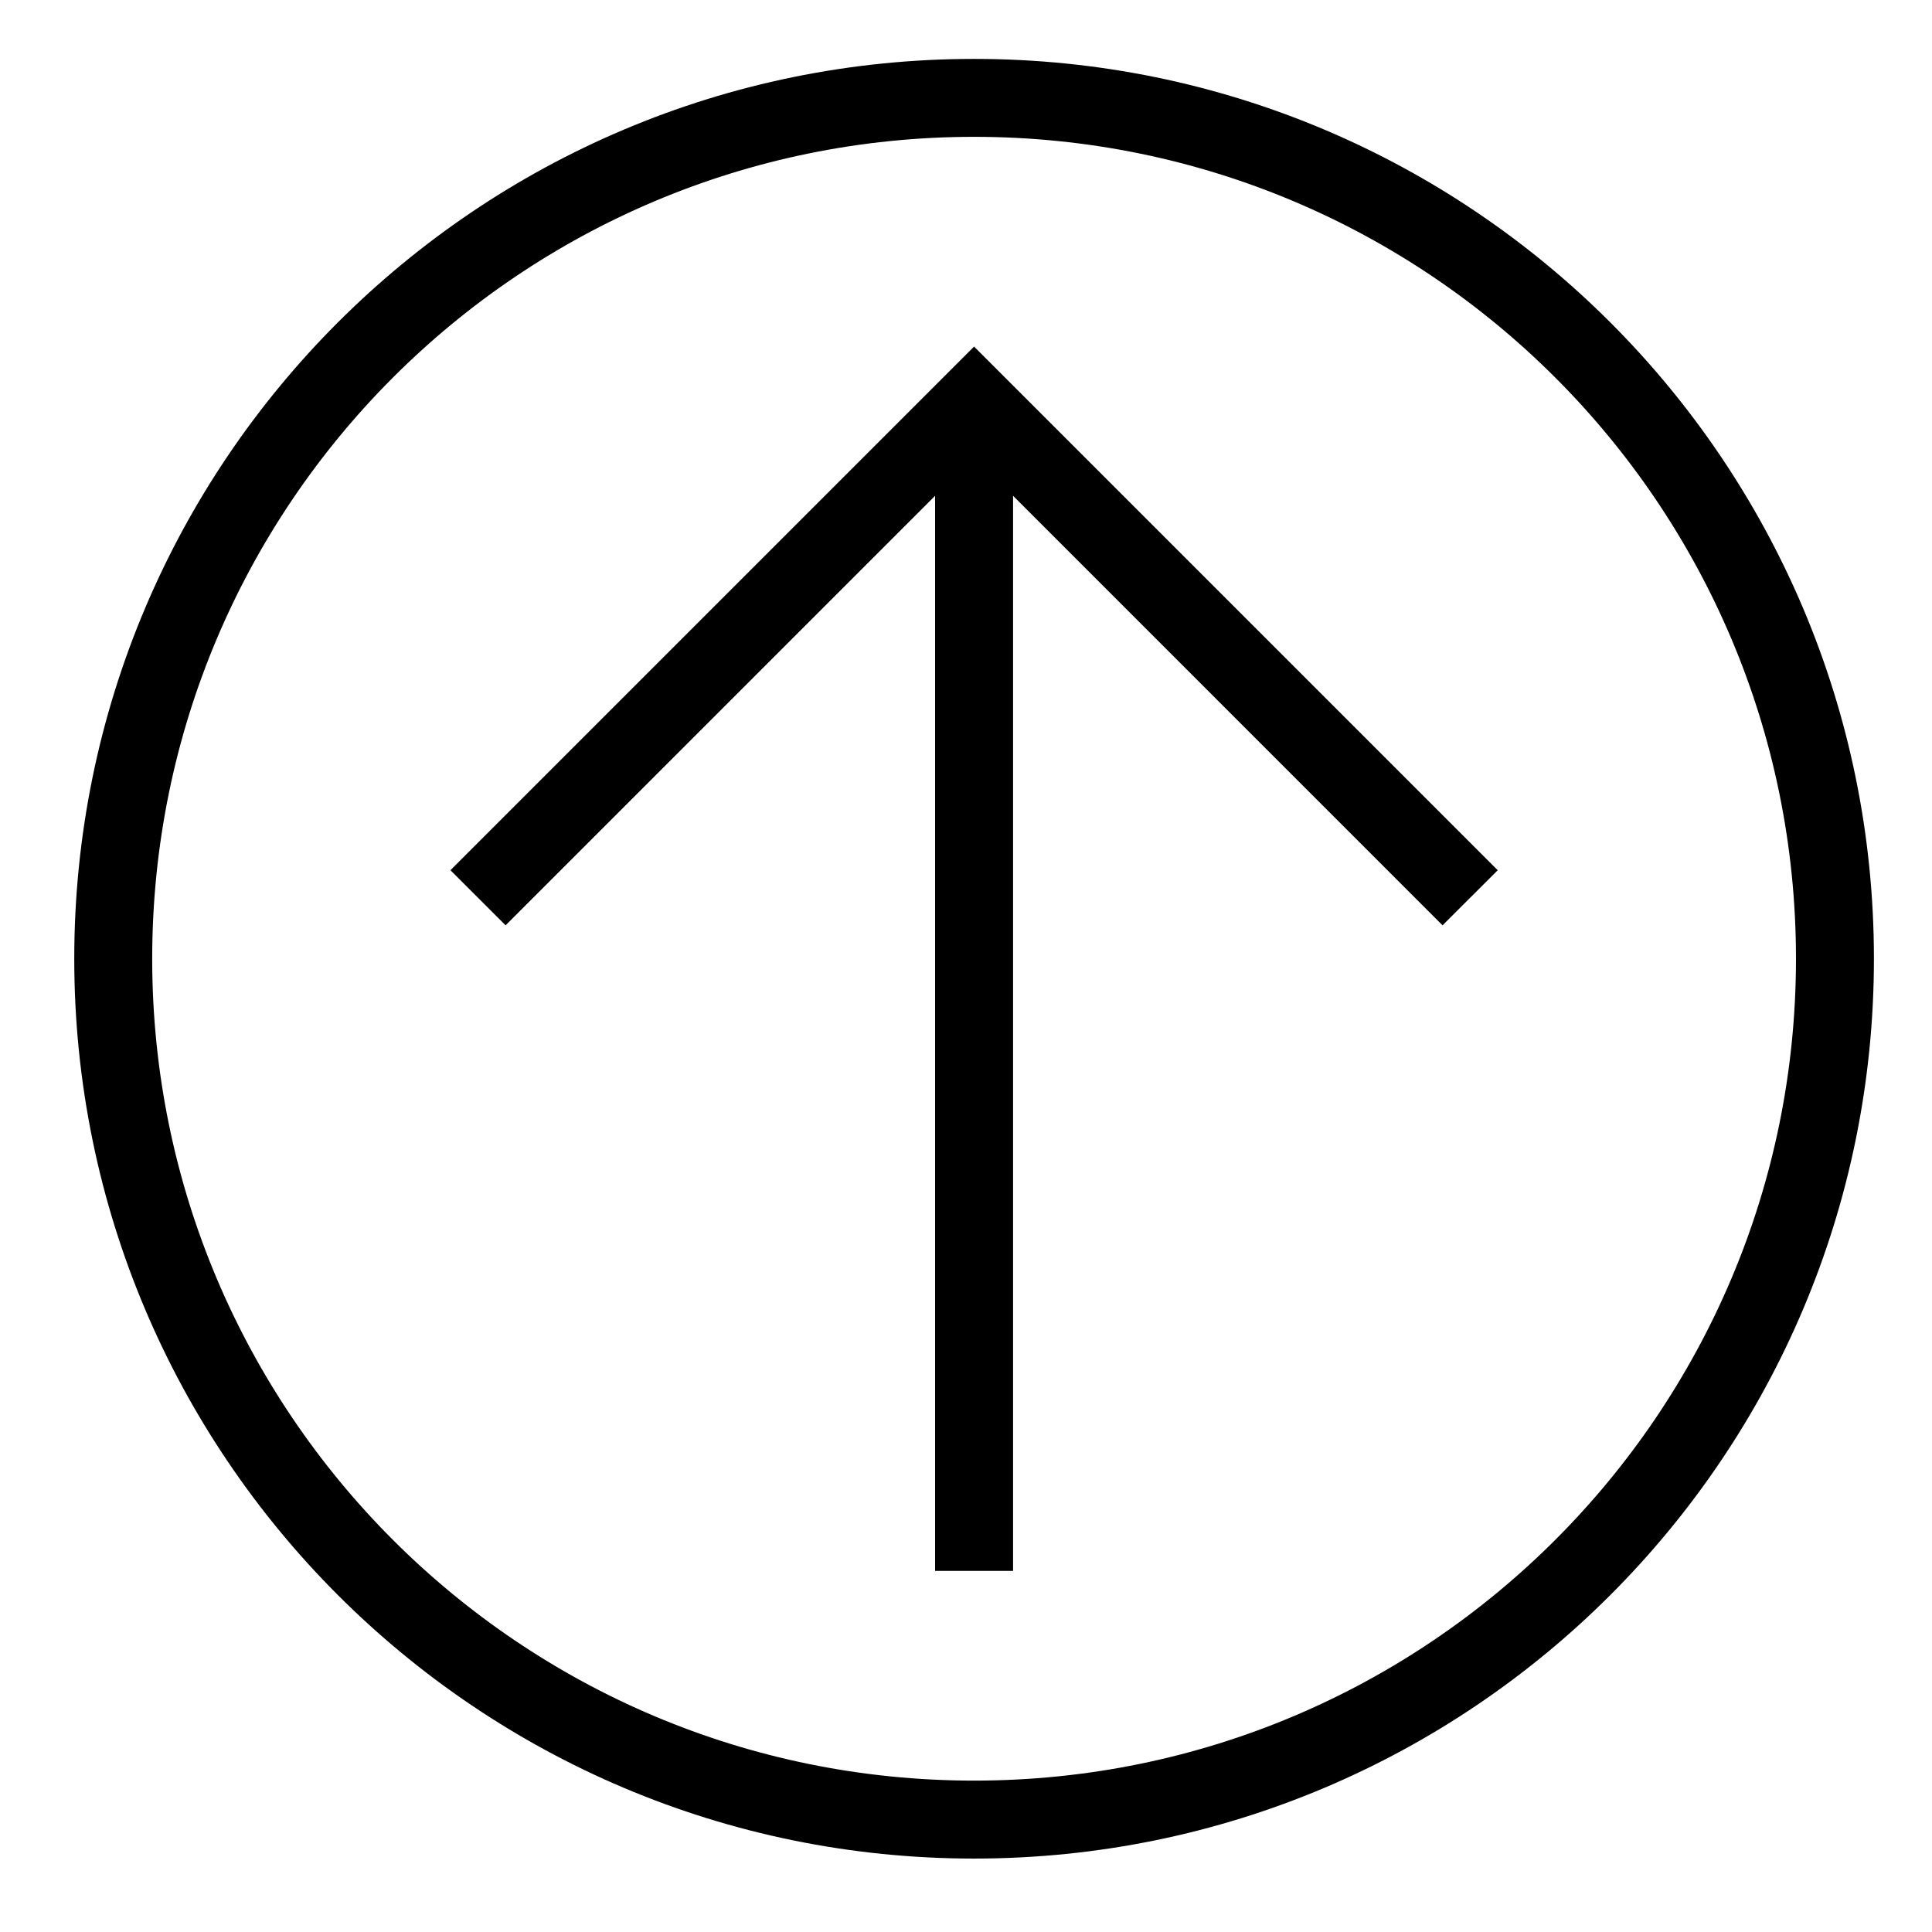
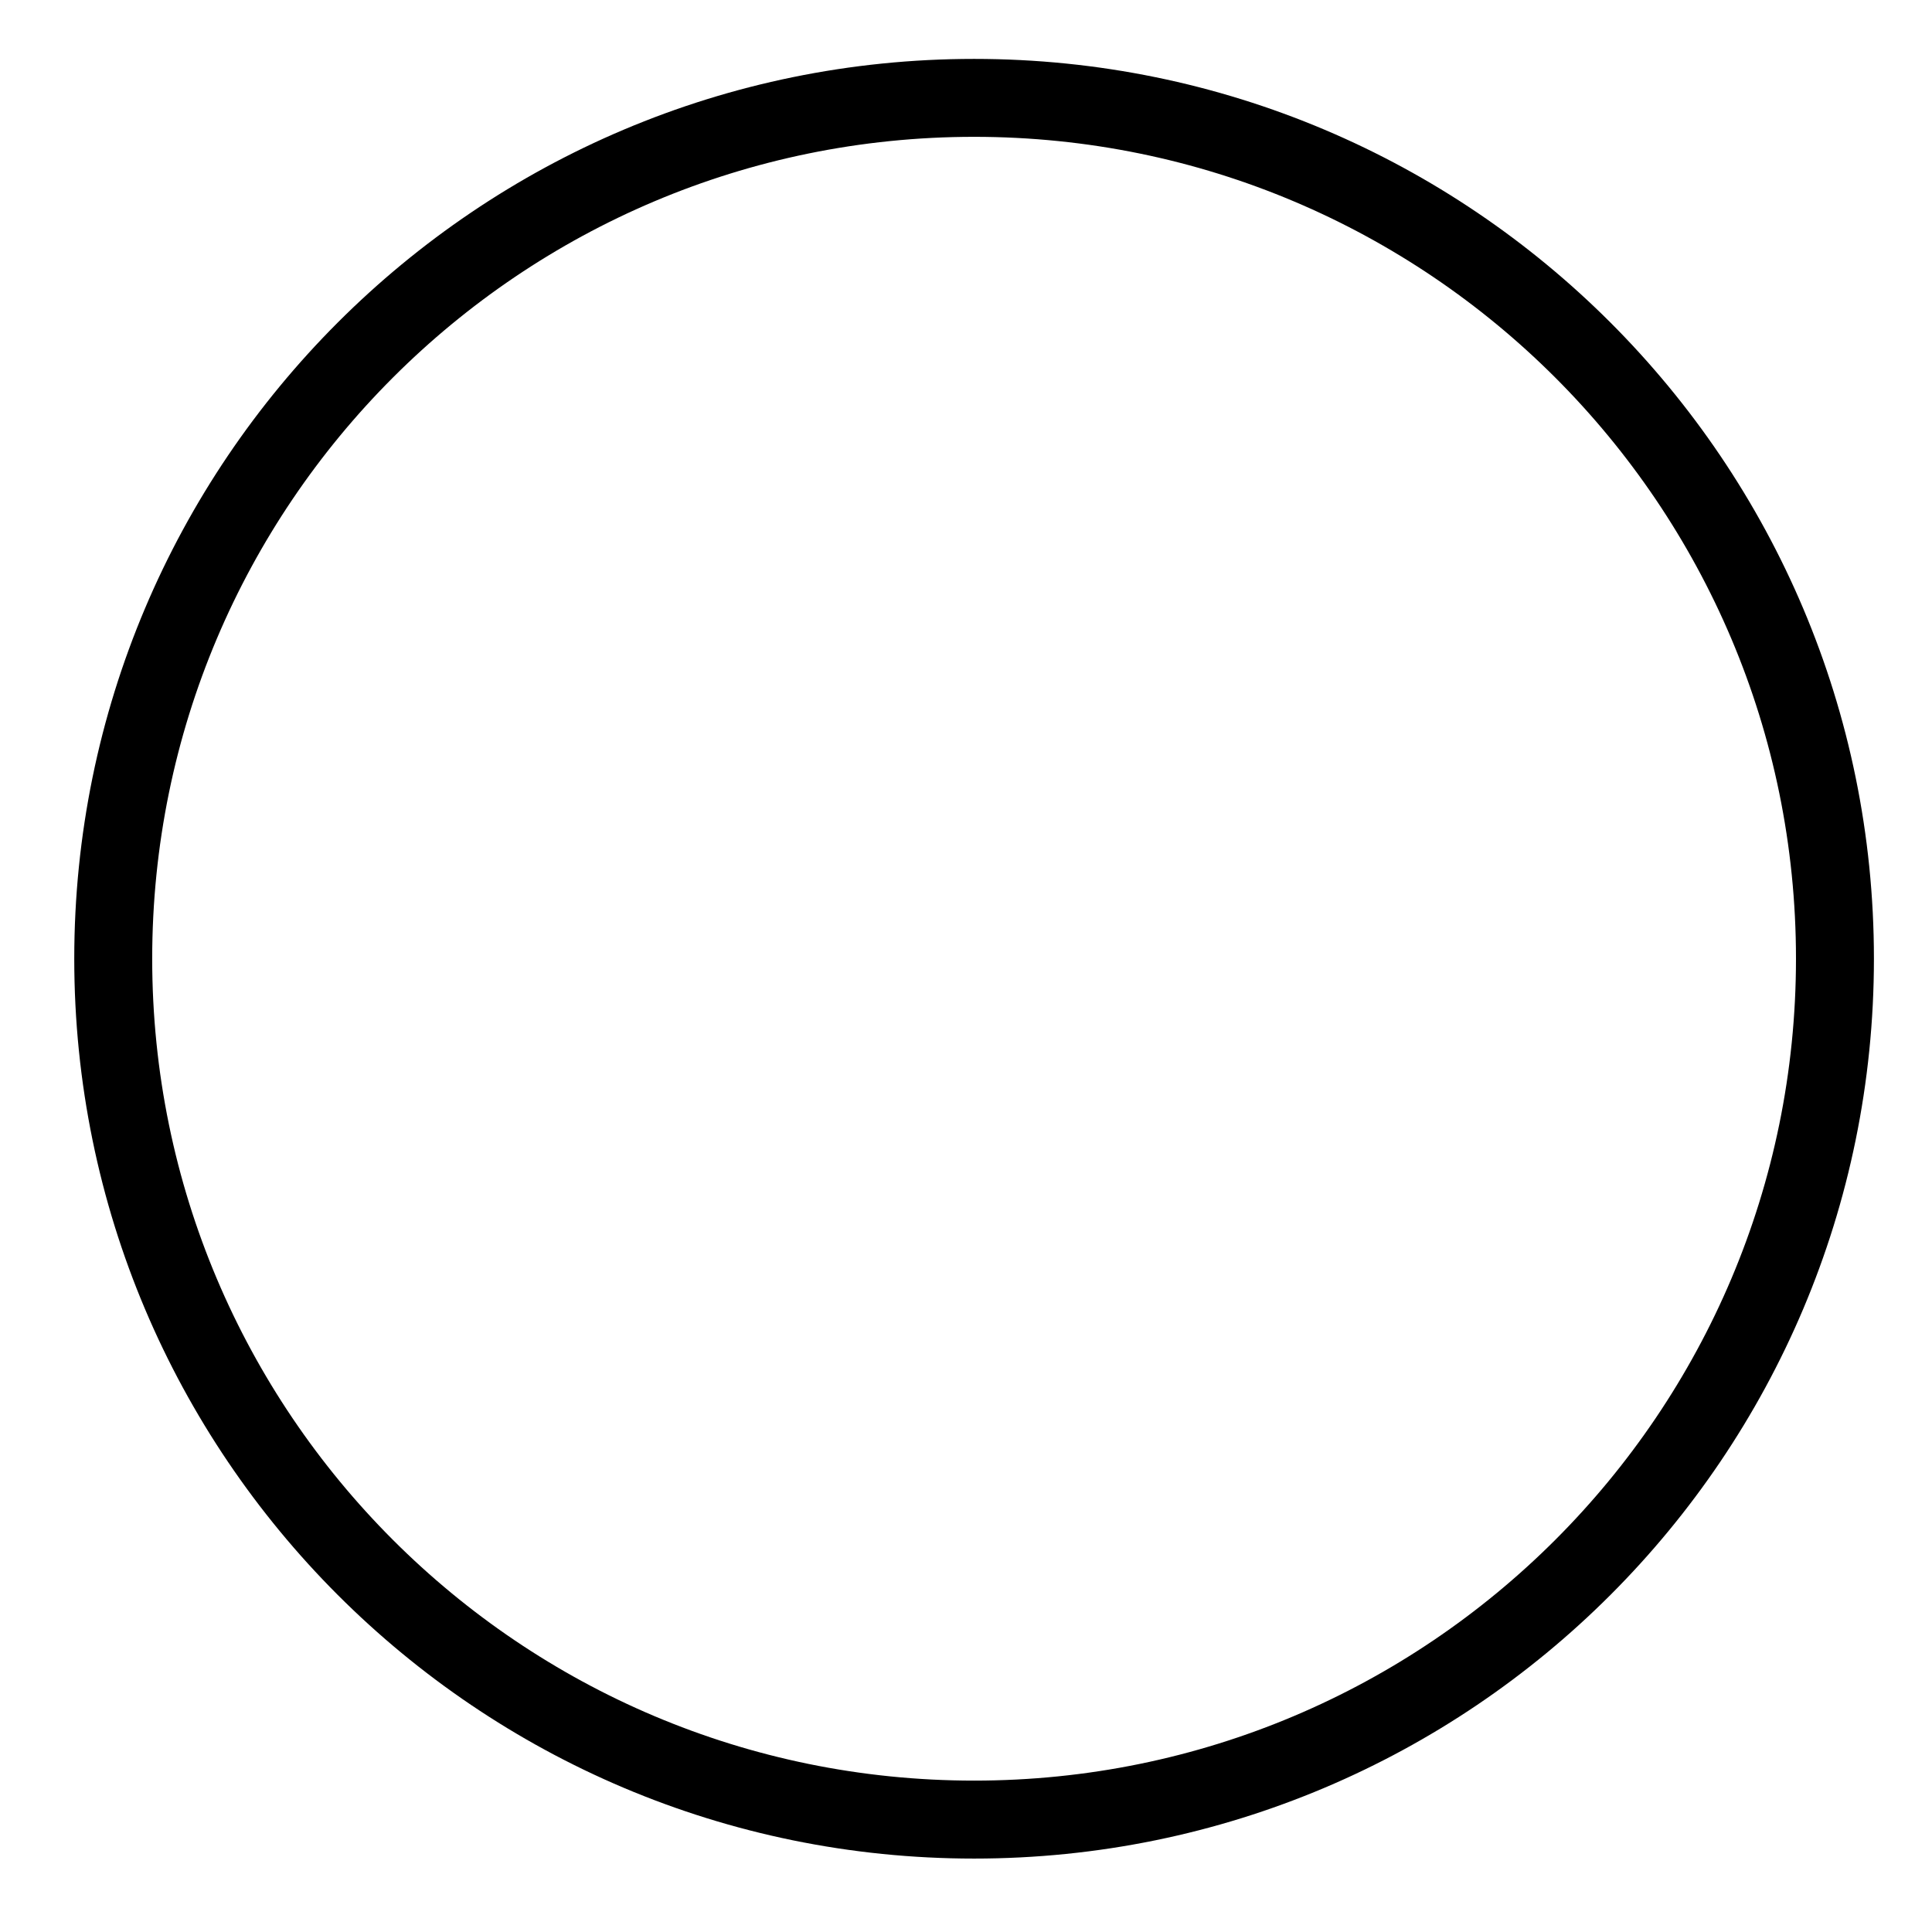
<svg xmlns="http://www.w3.org/2000/svg" fill="#000000" width="800px" height="800px" version="1.1" viewBox="144 144 512 512">
  <g>
-     <path d="m391.81 560.3h20.664v-284.91l113.82 113.83 14.617-14.602-138.77-138.77-138.77 138.77 14.617 14.602 113.82-113.83v284.91" />
    <path d="m640.61 398.07c0 131.7-106.76 238.47-238.46 238.47-131.7 0-238.47-106.77-238.47-238.47s106.78-238.46 238.47-238.46c131.7 0 238.46 106.77 238.46 238.46zm-20.656 0c0-120.29-97.523-217.81-217.81-217.81-120.29 0-217.81 97.523-217.81 217.81 0 120.29 97.512 217.81 217.81 217.81 120.29 0.004 217.81-97.516 217.81-217.81z" />
  </g>
</svg>